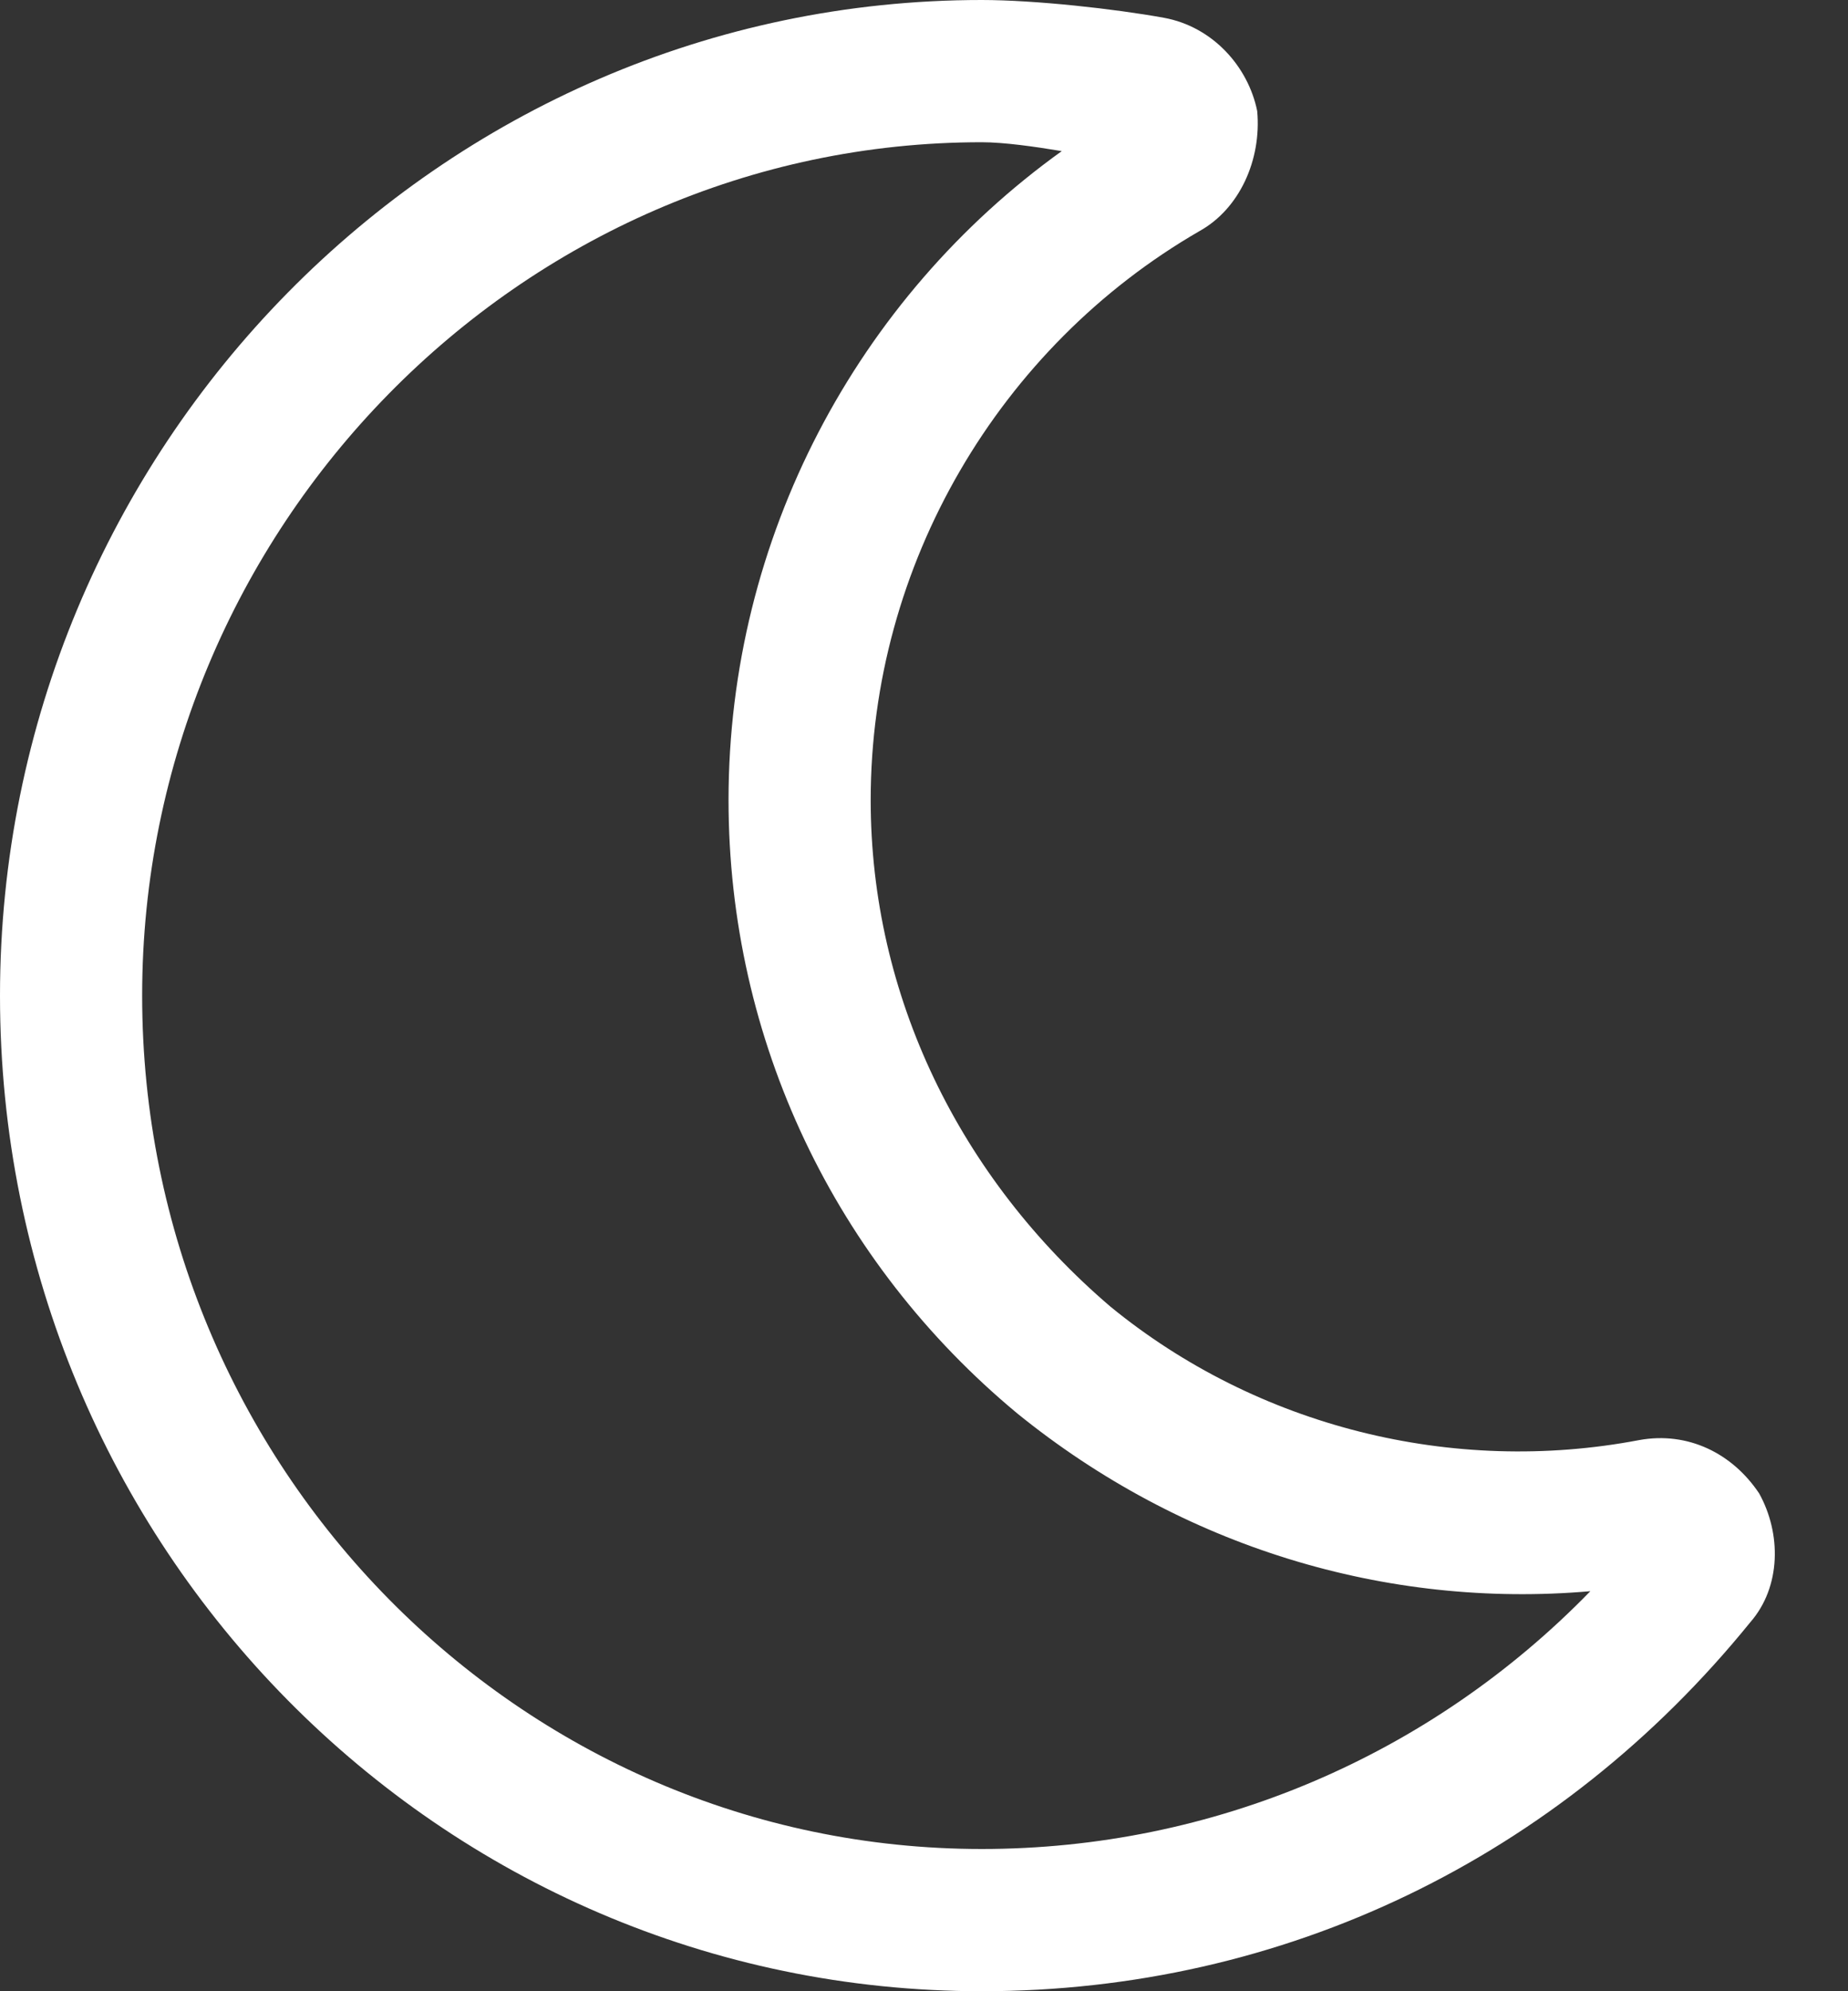
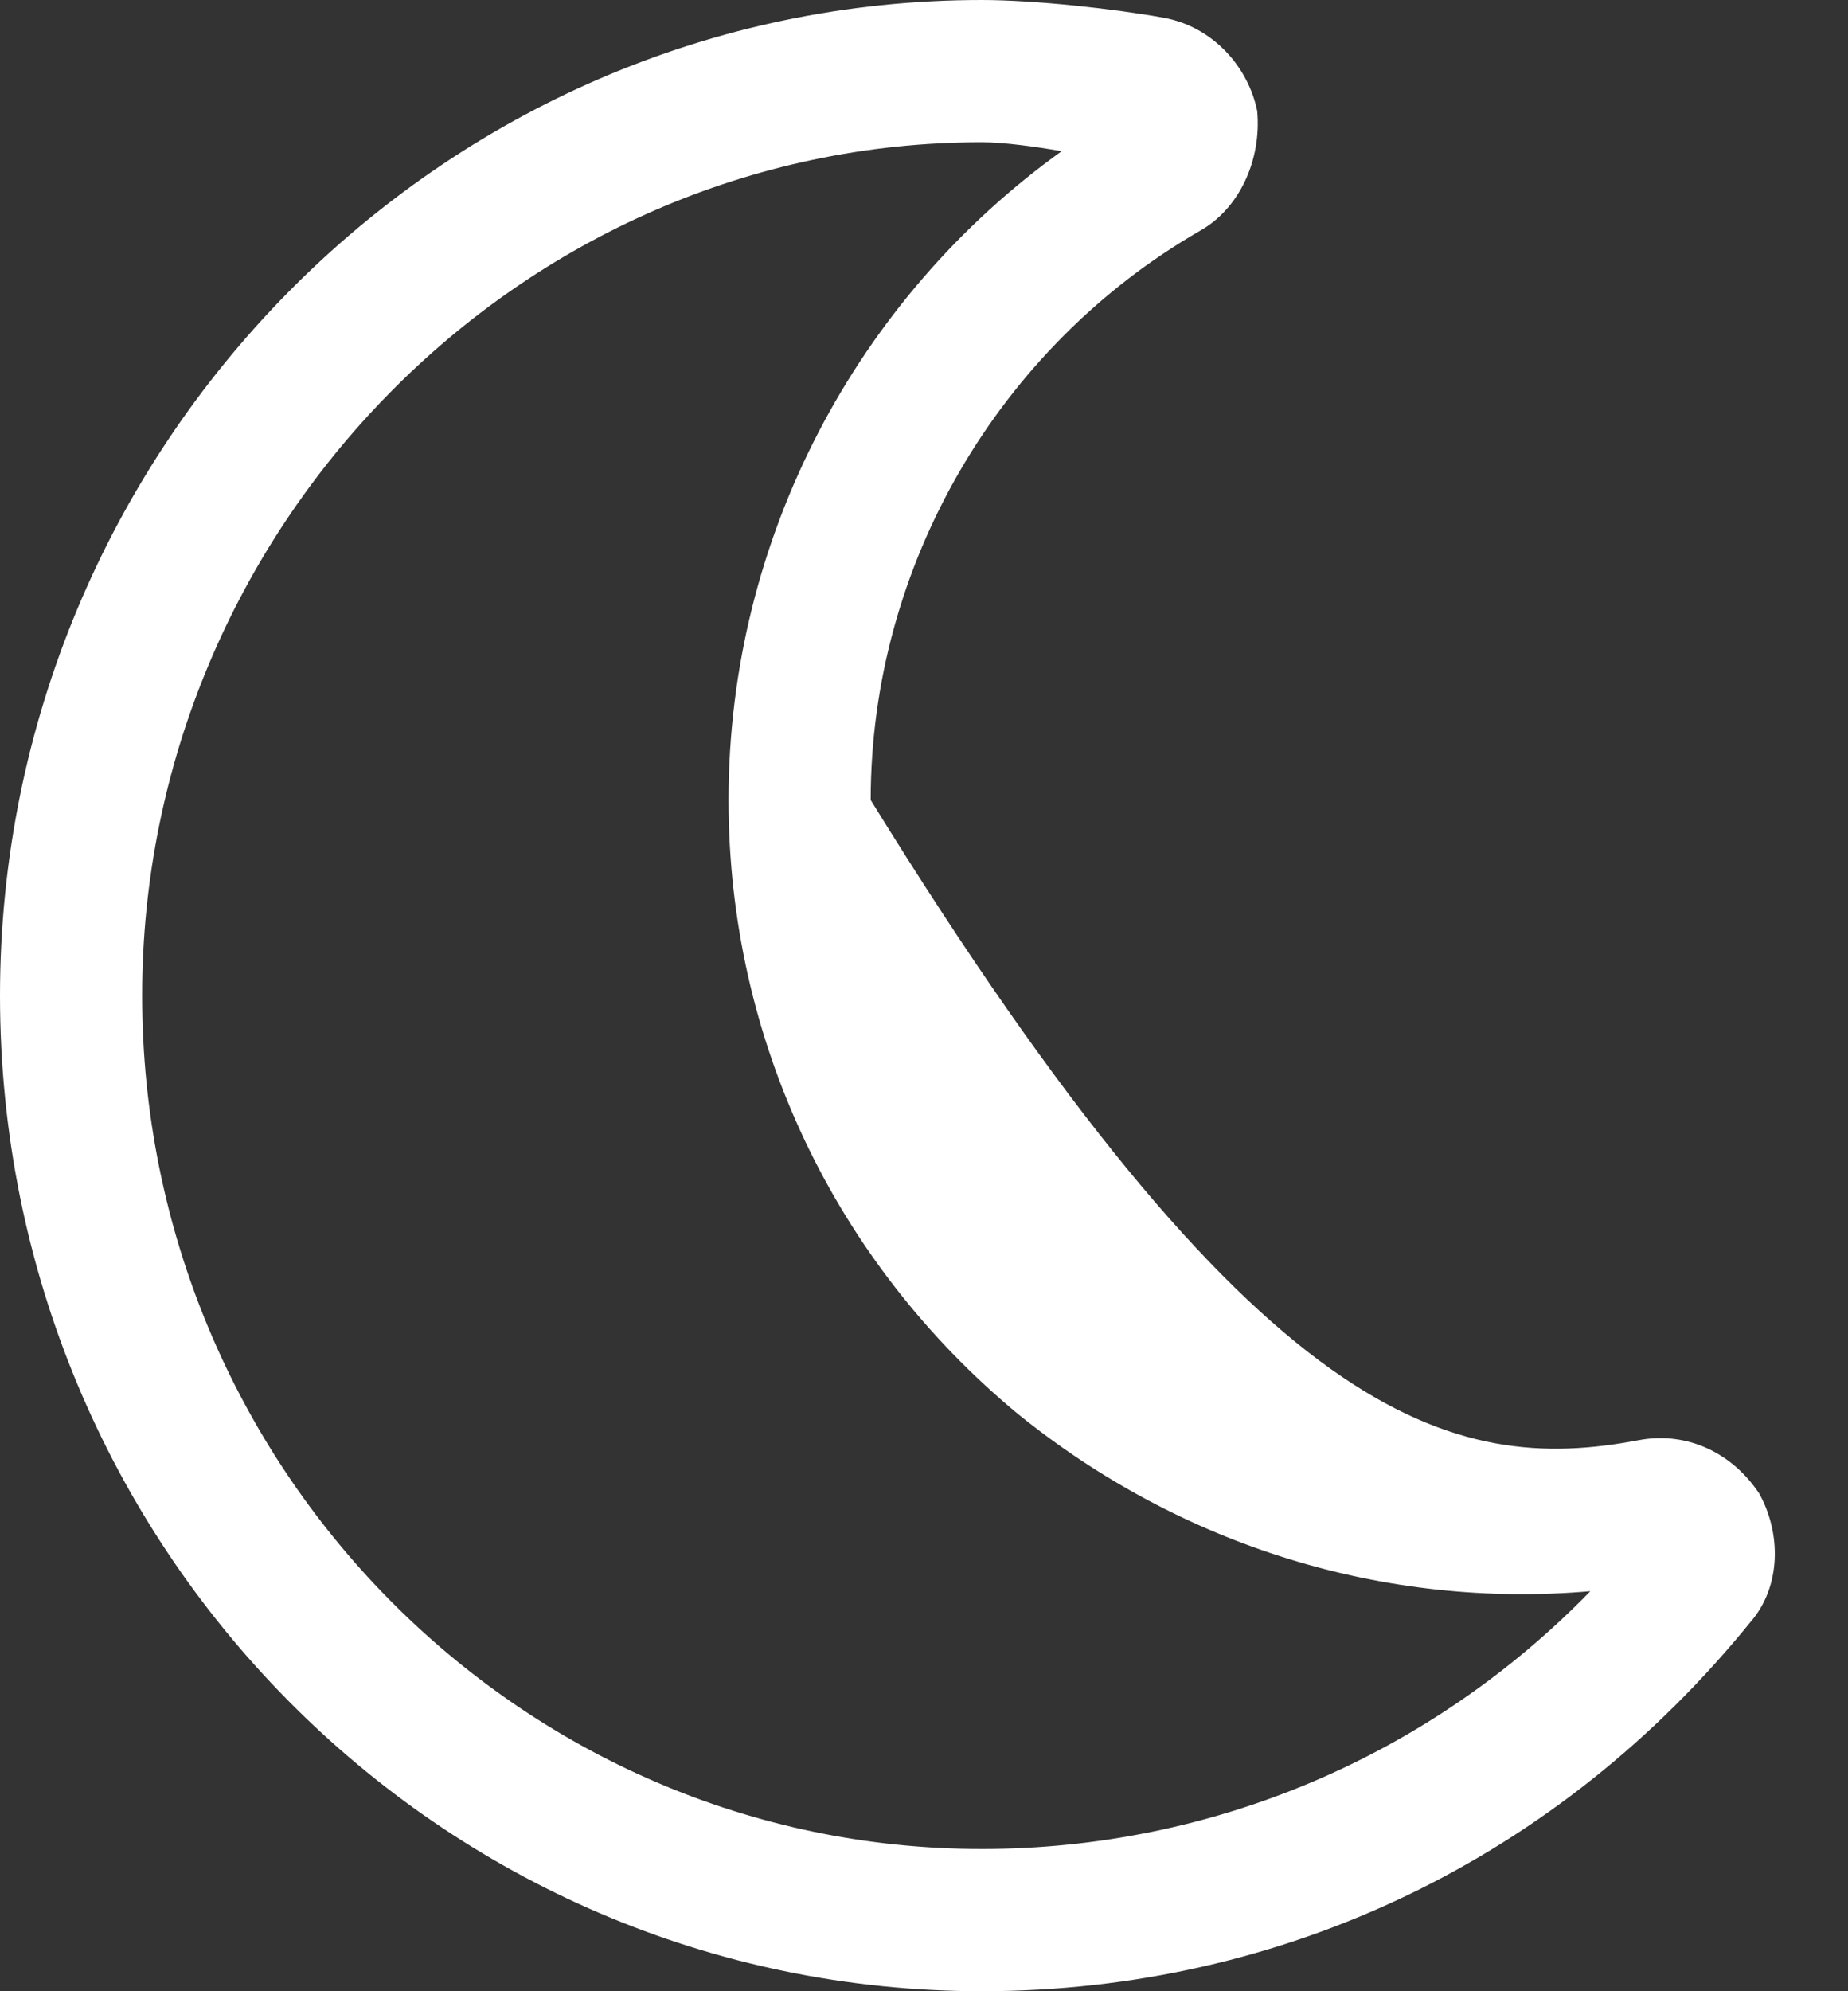
<svg xmlns="http://www.w3.org/2000/svg" width="26" height="28" viewBox="0 0 26 28" fill="none">
  <rect x="0" y="0" width="26" height="28" fill="#333333" stroke="none" />
-   <path d="M24.75 21C25.062 21.562 25.062 22.312 24.625 22.812C21.938 26.125 18.062 28 13.812 28C6.188 28 0 21.75 0 14C0 6.312 6.188 0 13.812 0C14.562 0 15.688 0.125 16.375 0.25C17.062 0.375 17.562 0.938 17.688 1.562C17.75 2.25 17.438 2.938 16.875 3.25C14.062 4.875 12.25 7.938 12.25 11.25C12.25 14 13.5 16.562 15.625 18.375C17.688 20.062 20.438 20.75 23.062 20.25C23.75 20.125 24.375 20.438 24.75 21ZM13.812 26C17.062 26 20.125 24.688 22.375 22.375C19.5 22.625 16.625 21.75 14.312 19.875C11.75 17.75 10.25 14.625 10.25 11.25C10.25 7.562 12.062 4.188 14.938 2.125C14.562 2.062 14.125 2 13.812 2C7.312 2 2 7.438 2 14C2 20.625 7.312 26 13.812 26Z" fill="white" />
+   <path d="M24.75 21C25.062 21.562 25.062 22.312 24.625 22.812C21.938 26.125 18.062 28 13.812 28C6.188 28 0 21.75 0 14C0 6.312 6.188 0 13.812 0C14.562 0 15.688 0.125 16.375 0.25C17.062 0.375 17.562 0.938 17.688 1.562C17.75 2.25 17.438 2.938 16.875 3.25C14.062 4.875 12.25 7.938 12.25 11.25C17.688 20.062 20.438 20.75 23.062 20.25C23.75 20.125 24.375 20.438 24.75 21ZM13.812 26C17.062 26 20.125 24.688 22.375 22.375C19.5 22.625 16.625 21.75 14.312 19.875C11.75 17.75 10.25 14.625 10.25 11.25C10.25 7.562 12.062 4.188 14.938 2.125C14.562 2.062 14.125 2 13.812 2C7.312 2 2 7.438 2 14C2 20.625 7.312 26 13.812 26Z" fill="white" />
</svg>